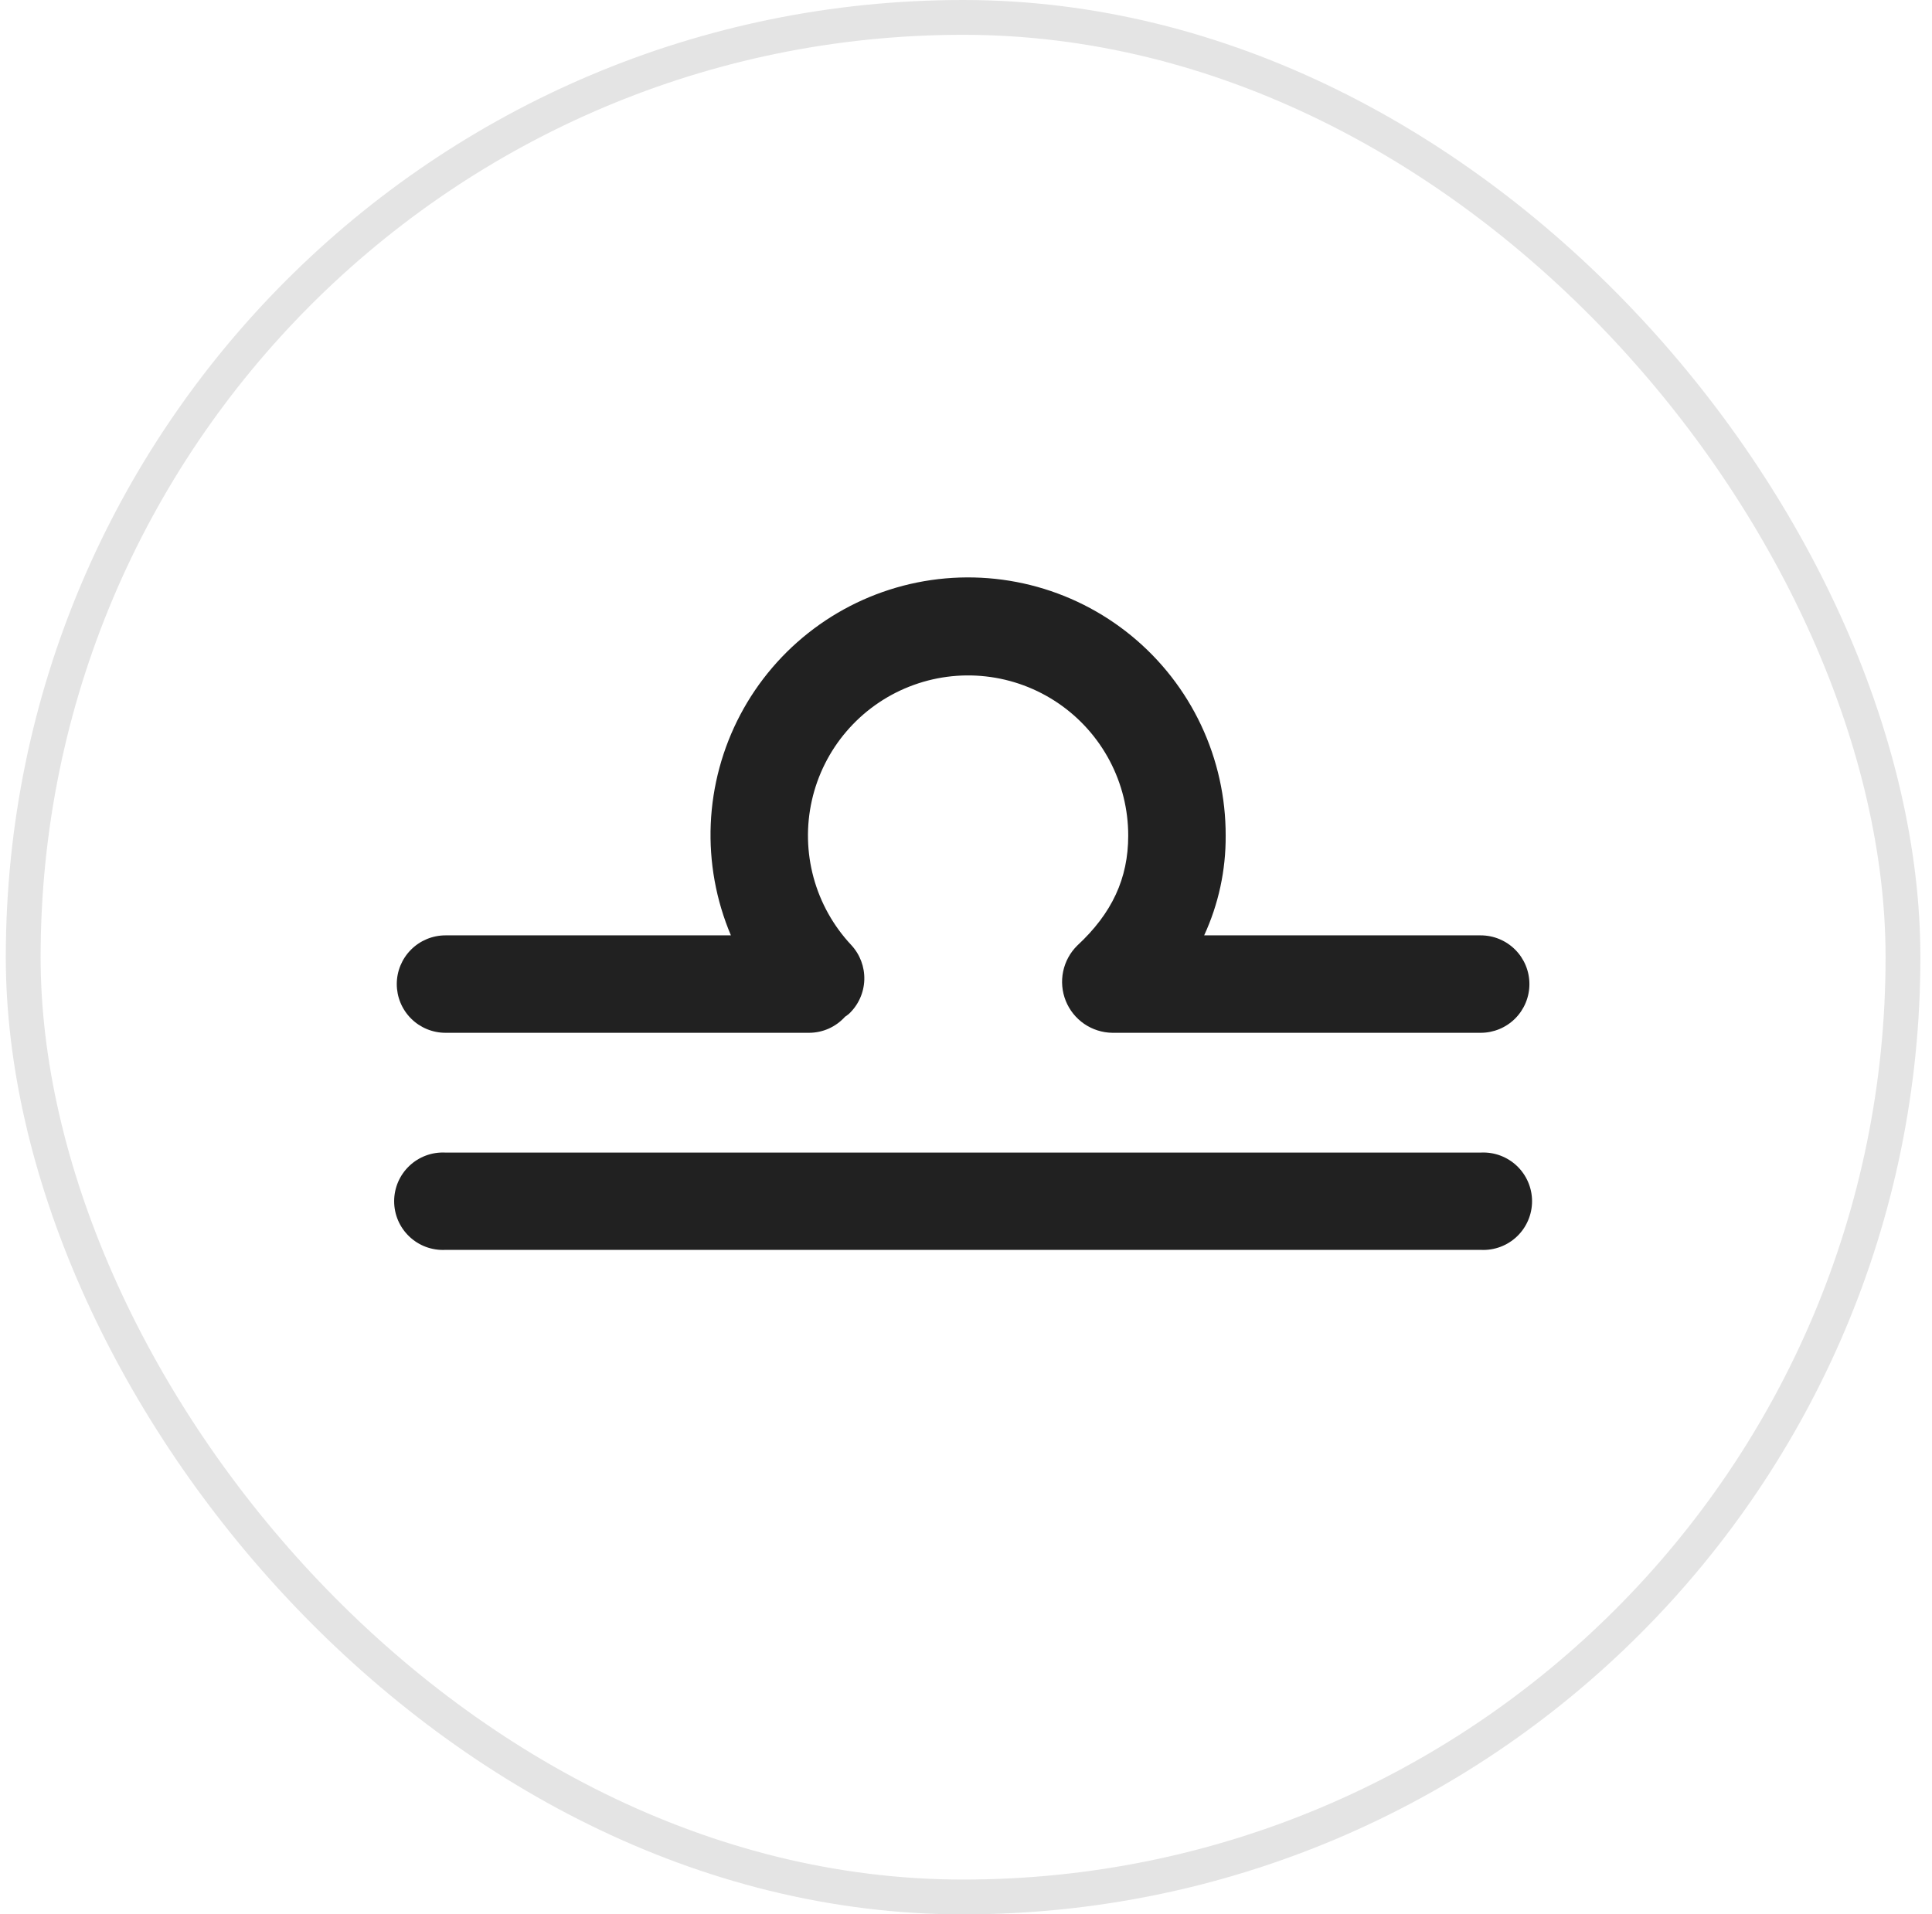
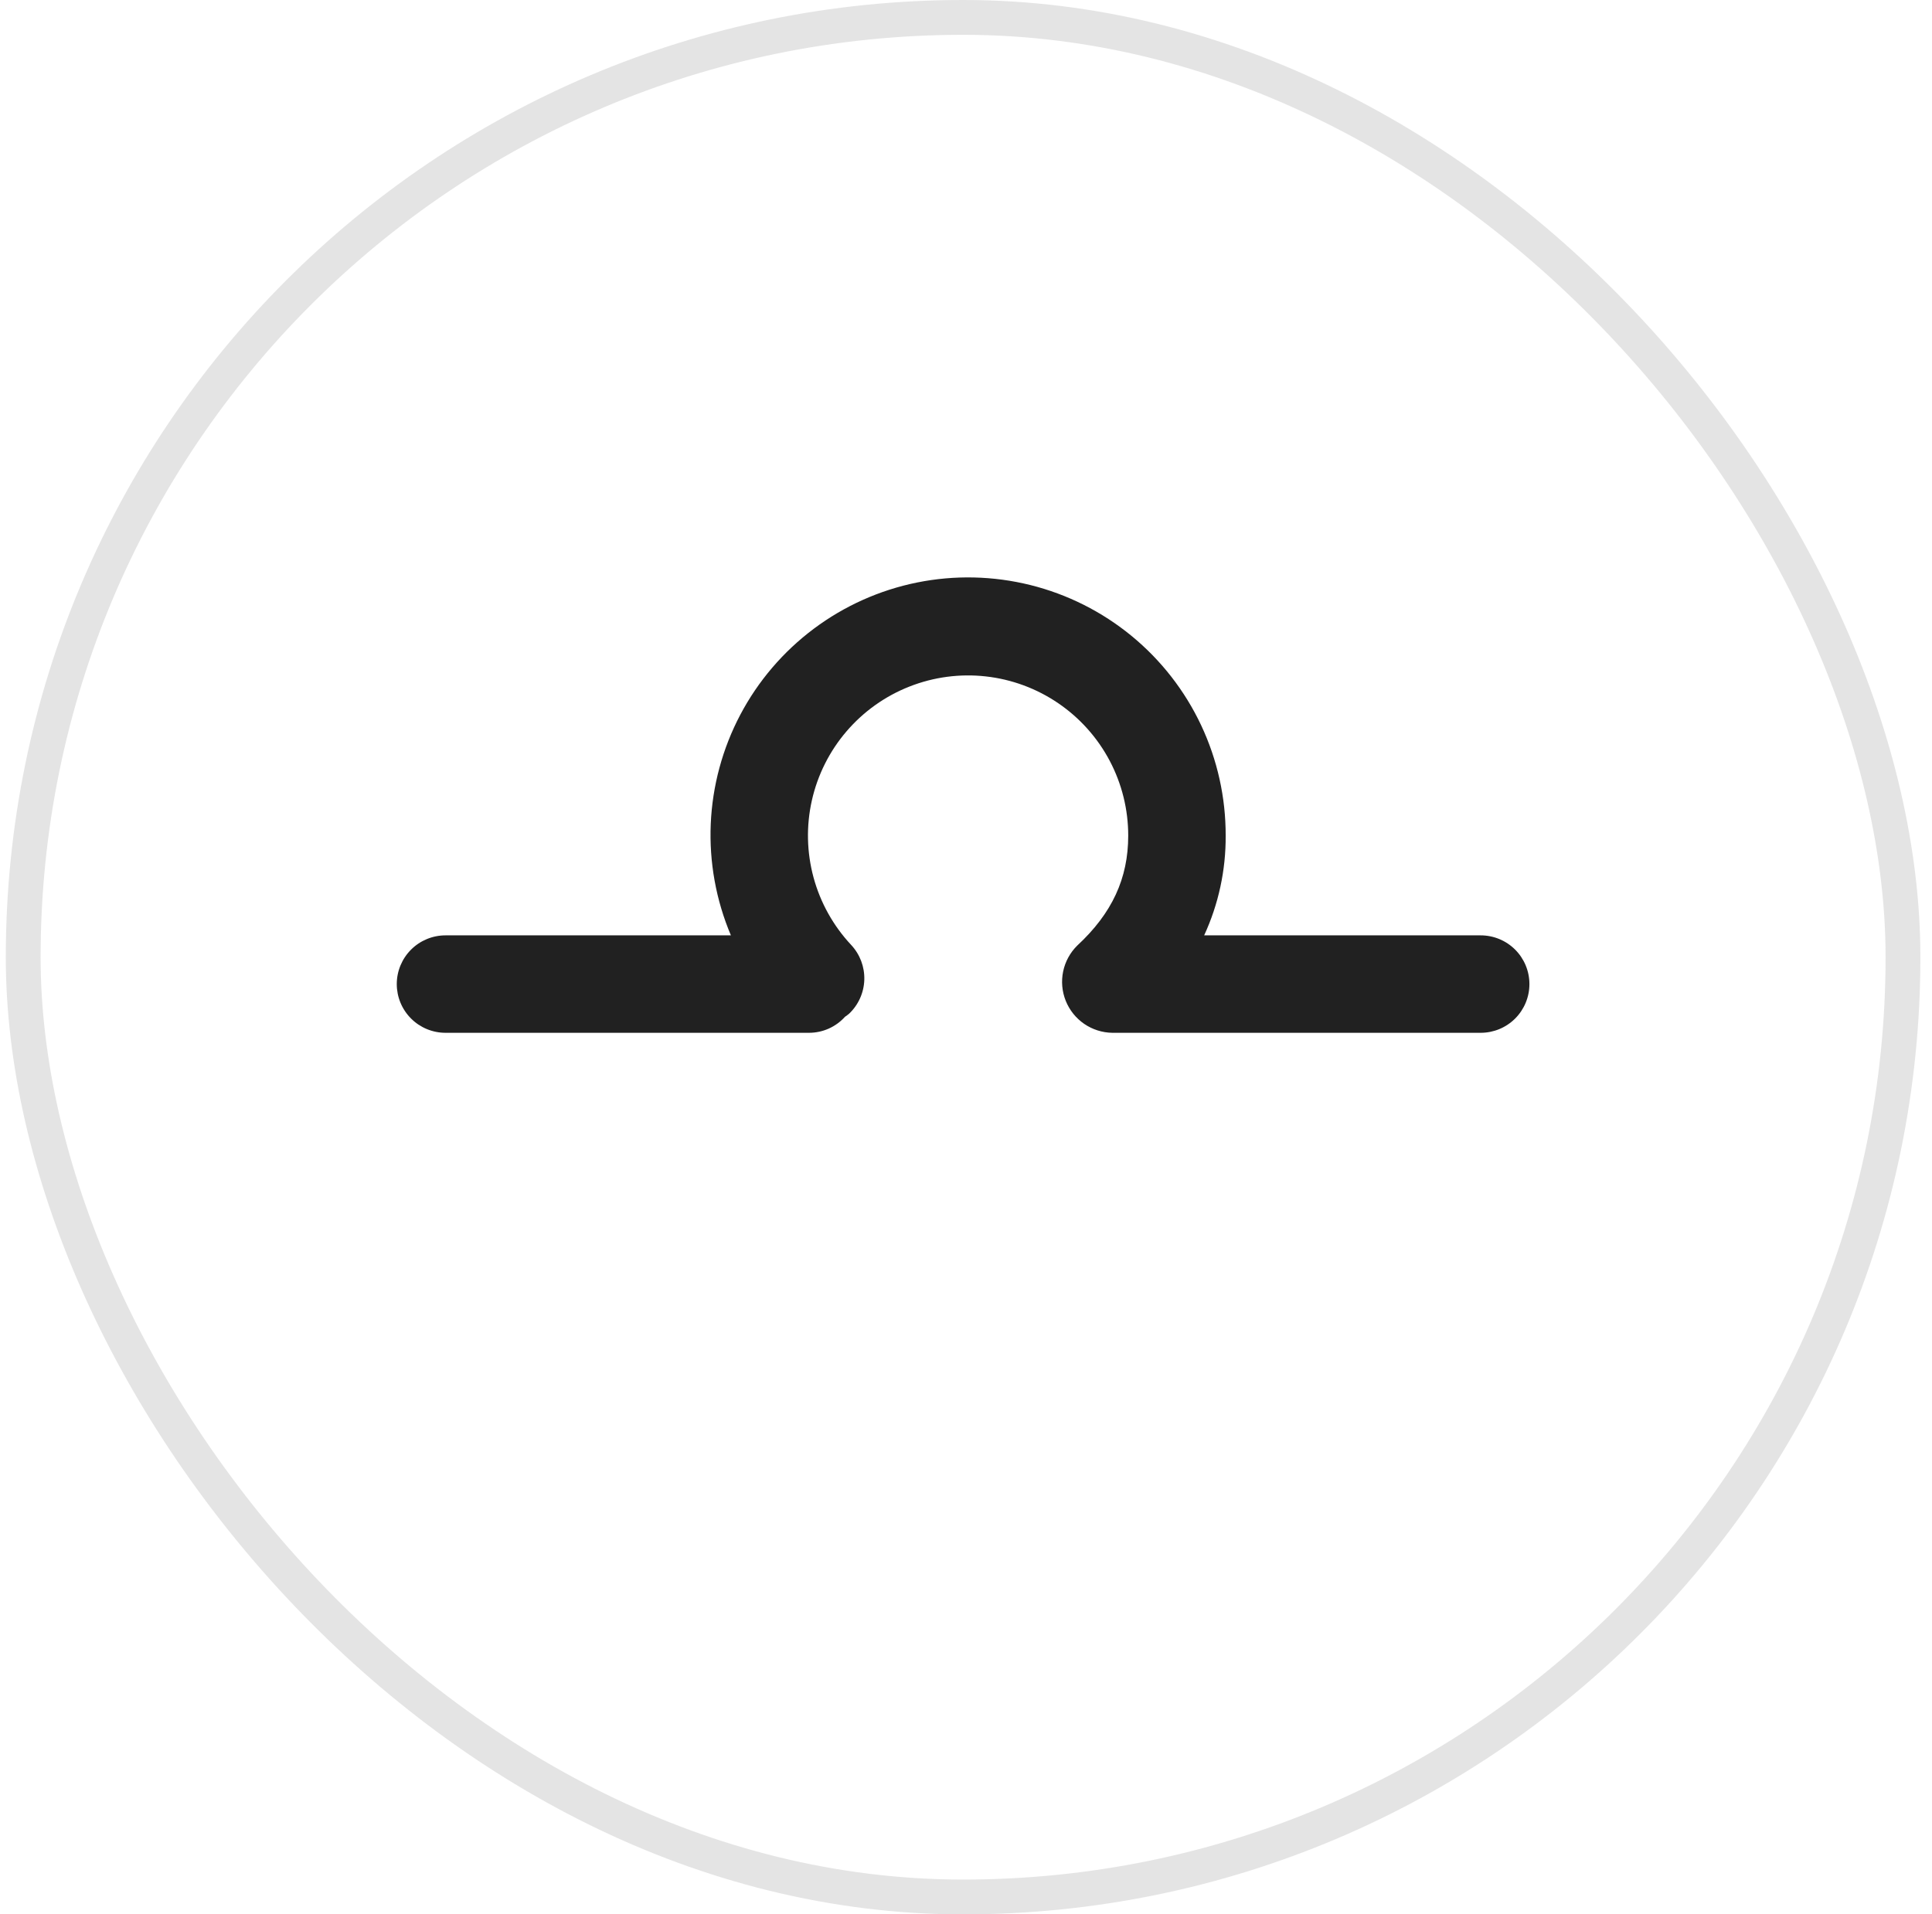
<svg xmlns="http://www.w3.org/2000/svg" width="111" height="110" viewBox="0 0 111 110" fill="none">
  <rect x="1.333" y="1" width="108" height="108" rx="54" stroke="#212121" stroke-opacity="0.12" stroke-width="2" />
-   <path d="M85.094 66.226H25.572C25.194 66.209 24.817 66.268 24.462 66.401C24.108 66.534 23.784 66.737 23.511 66.998C23.237 67.26 23.019 67.574 22.87 67.922C22.722 68.27 22.645 68.644 22.645 69.022C22.645 69.401 22.722 69.775 22.87 70.123C23.019 70.471 23.237 70.785 23.511 71.046C23.784 71.308 24.108 71.511 24.462 71.644C24.817 71.776 25.194 71.836 25.572 71.819H85.094C85.472 71.836 85.85 71.776 86.204 71.644C86.559 71.511 86.882 71.308 87.156 71.046C87.43 70.785 87.647 70.471 87.796 70.123C87.945 69.775 88.022 69.401 88.022 69.022C88.022 68.644 87.945 68.27 87.796 67.922C87.647 67.574 87.43 67.26 87.156 66.998C86.882 66.737 86.559 66.534 86.204 66.401C85.85 66.268 85.472 66.209 85.094 66.226Z" fill="#212121" />
  <path d="M25.572 59.345H46.485C46.873 59.344 47.258 59.262 47.613 59.104C47.968 58.945 48.286 58.714 48.546 58.426C48.622 58.367 48.704 58.32 48.775 58.256C49.316 57.747 49.633 57.045 49.657 56.303C49.681 55.561 49.41 54.84 48.903 54.297C47.878 53.202 47.136 51.872 46.742 50.424C46.349 48.976 46.315 47.454 46.645 45.99C46.974 44.526 47.657 43.165 48.633 42.026C49.609 40.886 50.849 40.002 52.245 39.452C53.641 38.901 55.15 38.7 56.641 38.867C58.132 39.033 59.56 39.562 60.8 40.407C62.04 41.252 63.055 42.387 63.756 43.714C64.456 45.041 64.822 46.519 64.82 48.019C64.82 50.467 63.895 52.476 61.892 54.332C61.481 54.737 61.199 55.255 61.081 55.821C60.964 56.386 61.016 56.973 61.231 57.509C61.447 58.045 61.815 58.505 62.291 58.832C62.767 59.158 63.33 59.337 63.907 59.345H85.071C85.814 59.345 86.526 59.05 87.051 58.525C87.576 58 87.87 57.288 87.87 56.546C87.87 55.803 87.576 55.091 87.051 54.566C86.526 54.041 85.814 53.746 85.071 53.746H69.183C70.01 51.951 70.432 49.996 70.419 48.019C70.425 45.824 69.943 43.656 69.008 41.67C68.073 39.684 66.707 37.932 65.011 36.539C63.315 35.146 61.33 34.148 59.2 33.617C57.07 33.087 54.849 33.036 52.697 33.469C50.546 33.903 48.518 34.81 46.76 36.124C45.002 37.438 43.558 39.127 42.533 41.068C41.509 43.009 40.929 45.153 40.835 47.346C40.742 49.539 41.137 51.725 41.993 53.746H25.596C24.853 53.746 24.141 54.041 23.616 54.566C23.091 55.091 22.796 55.803 22.796 56.546C22.796 57.288 23.091 58 23.616 58.525C24.141 59.05 24.853 59.345 25.596 59.345H25.572Z" fill="#212121" />
</svg>